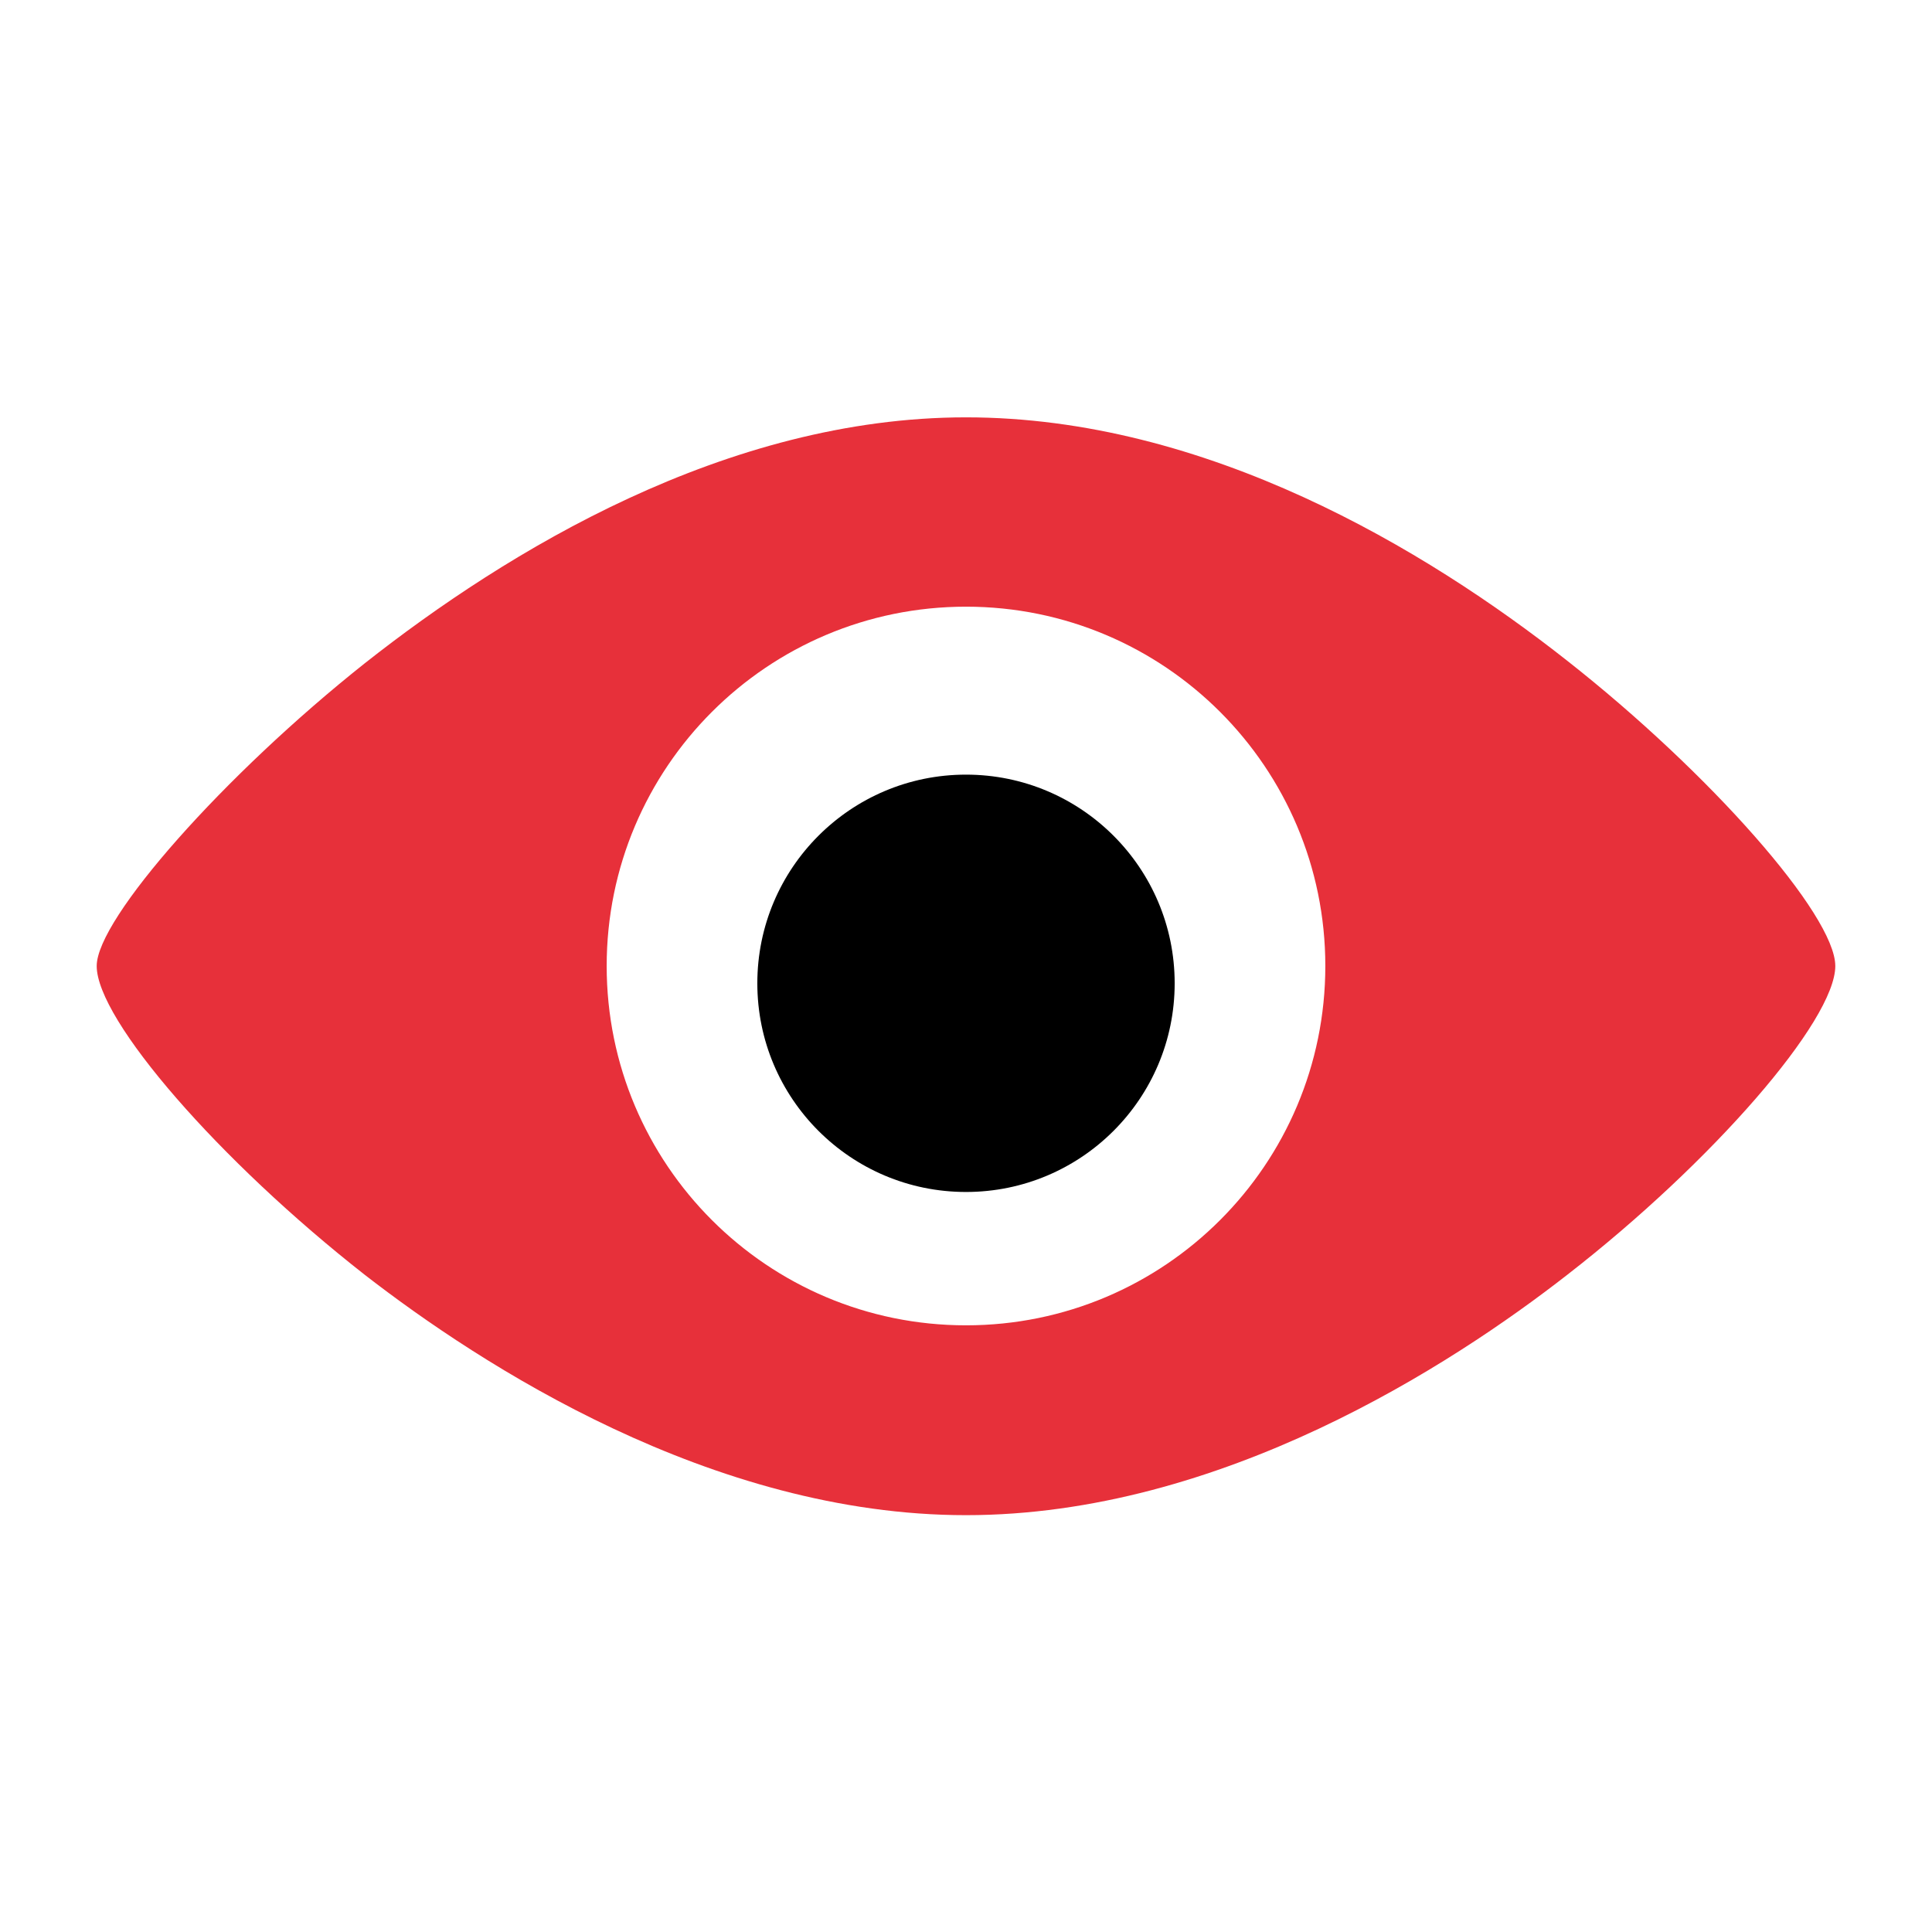
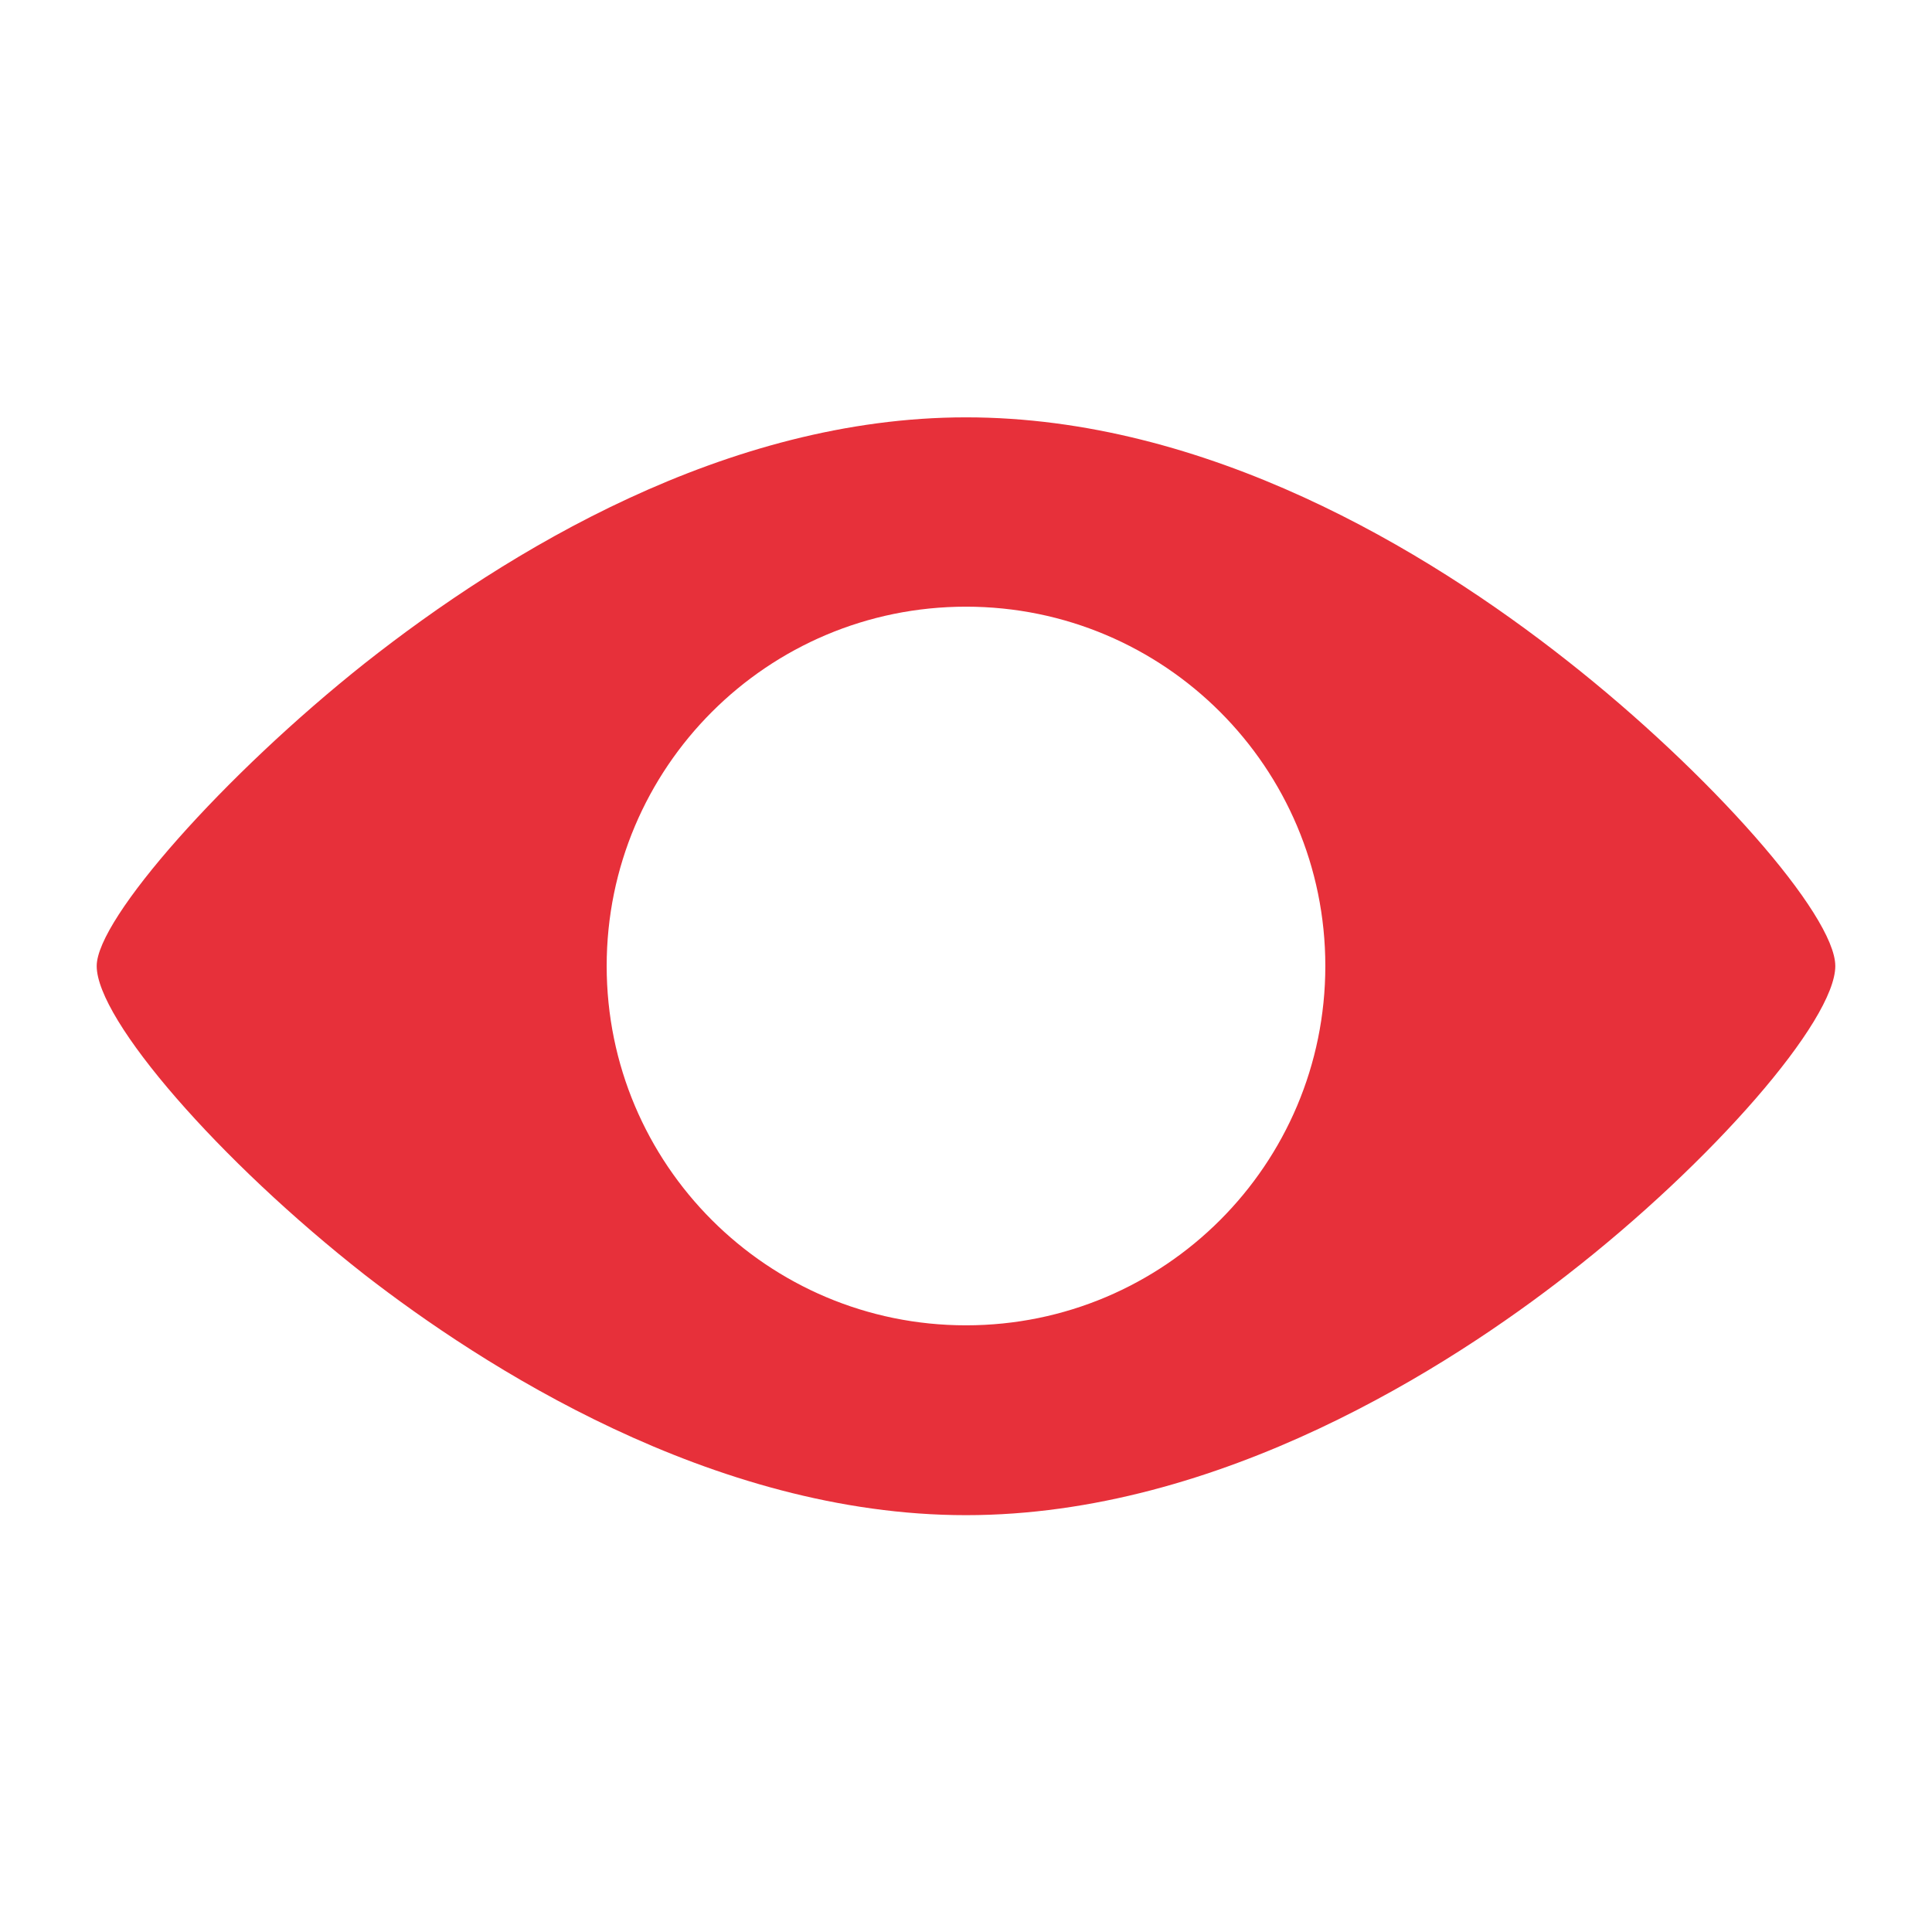
<svg xmlns="http://www.w3.org/2000/svg" version="1.1" id="Capa_1" x="0px" y="0px" viewBox="0 0 379.6 379.6" style="enable-background:new 0 0 379.6 379.6;" xml:space="preserve">
  <style type="text/css">
	.st0{fill:#E7303A;}
</style>
  <path class="st0" d="M307.9,129.8C280.1,107.9,237,82,189.8,82c-47.1,0-90.2,26.3-118.1,48.3C44.1,152.2,19,180.5,19,189.8  c0,10.6,24.1,38.3,52.7,60.7c22.7,17.6,68.1,47.2,118.1,47.2s95.4-29.5,118.1-47.2c28.6-22.2,52.7-50,52.7-60.7  C360.6,179.8,335.9,151.8,307.9,129.8z M189.8,260.4c-39,0-70.6-31.6-70.6-70.6s31.6-70.6,70.6-70.6s70.6,31.6,70.6,70.6  S228.8,260.4,189.8,260.4z" />
-   <circle cx="189.8" cy="193.2" r="41" />
</svg>